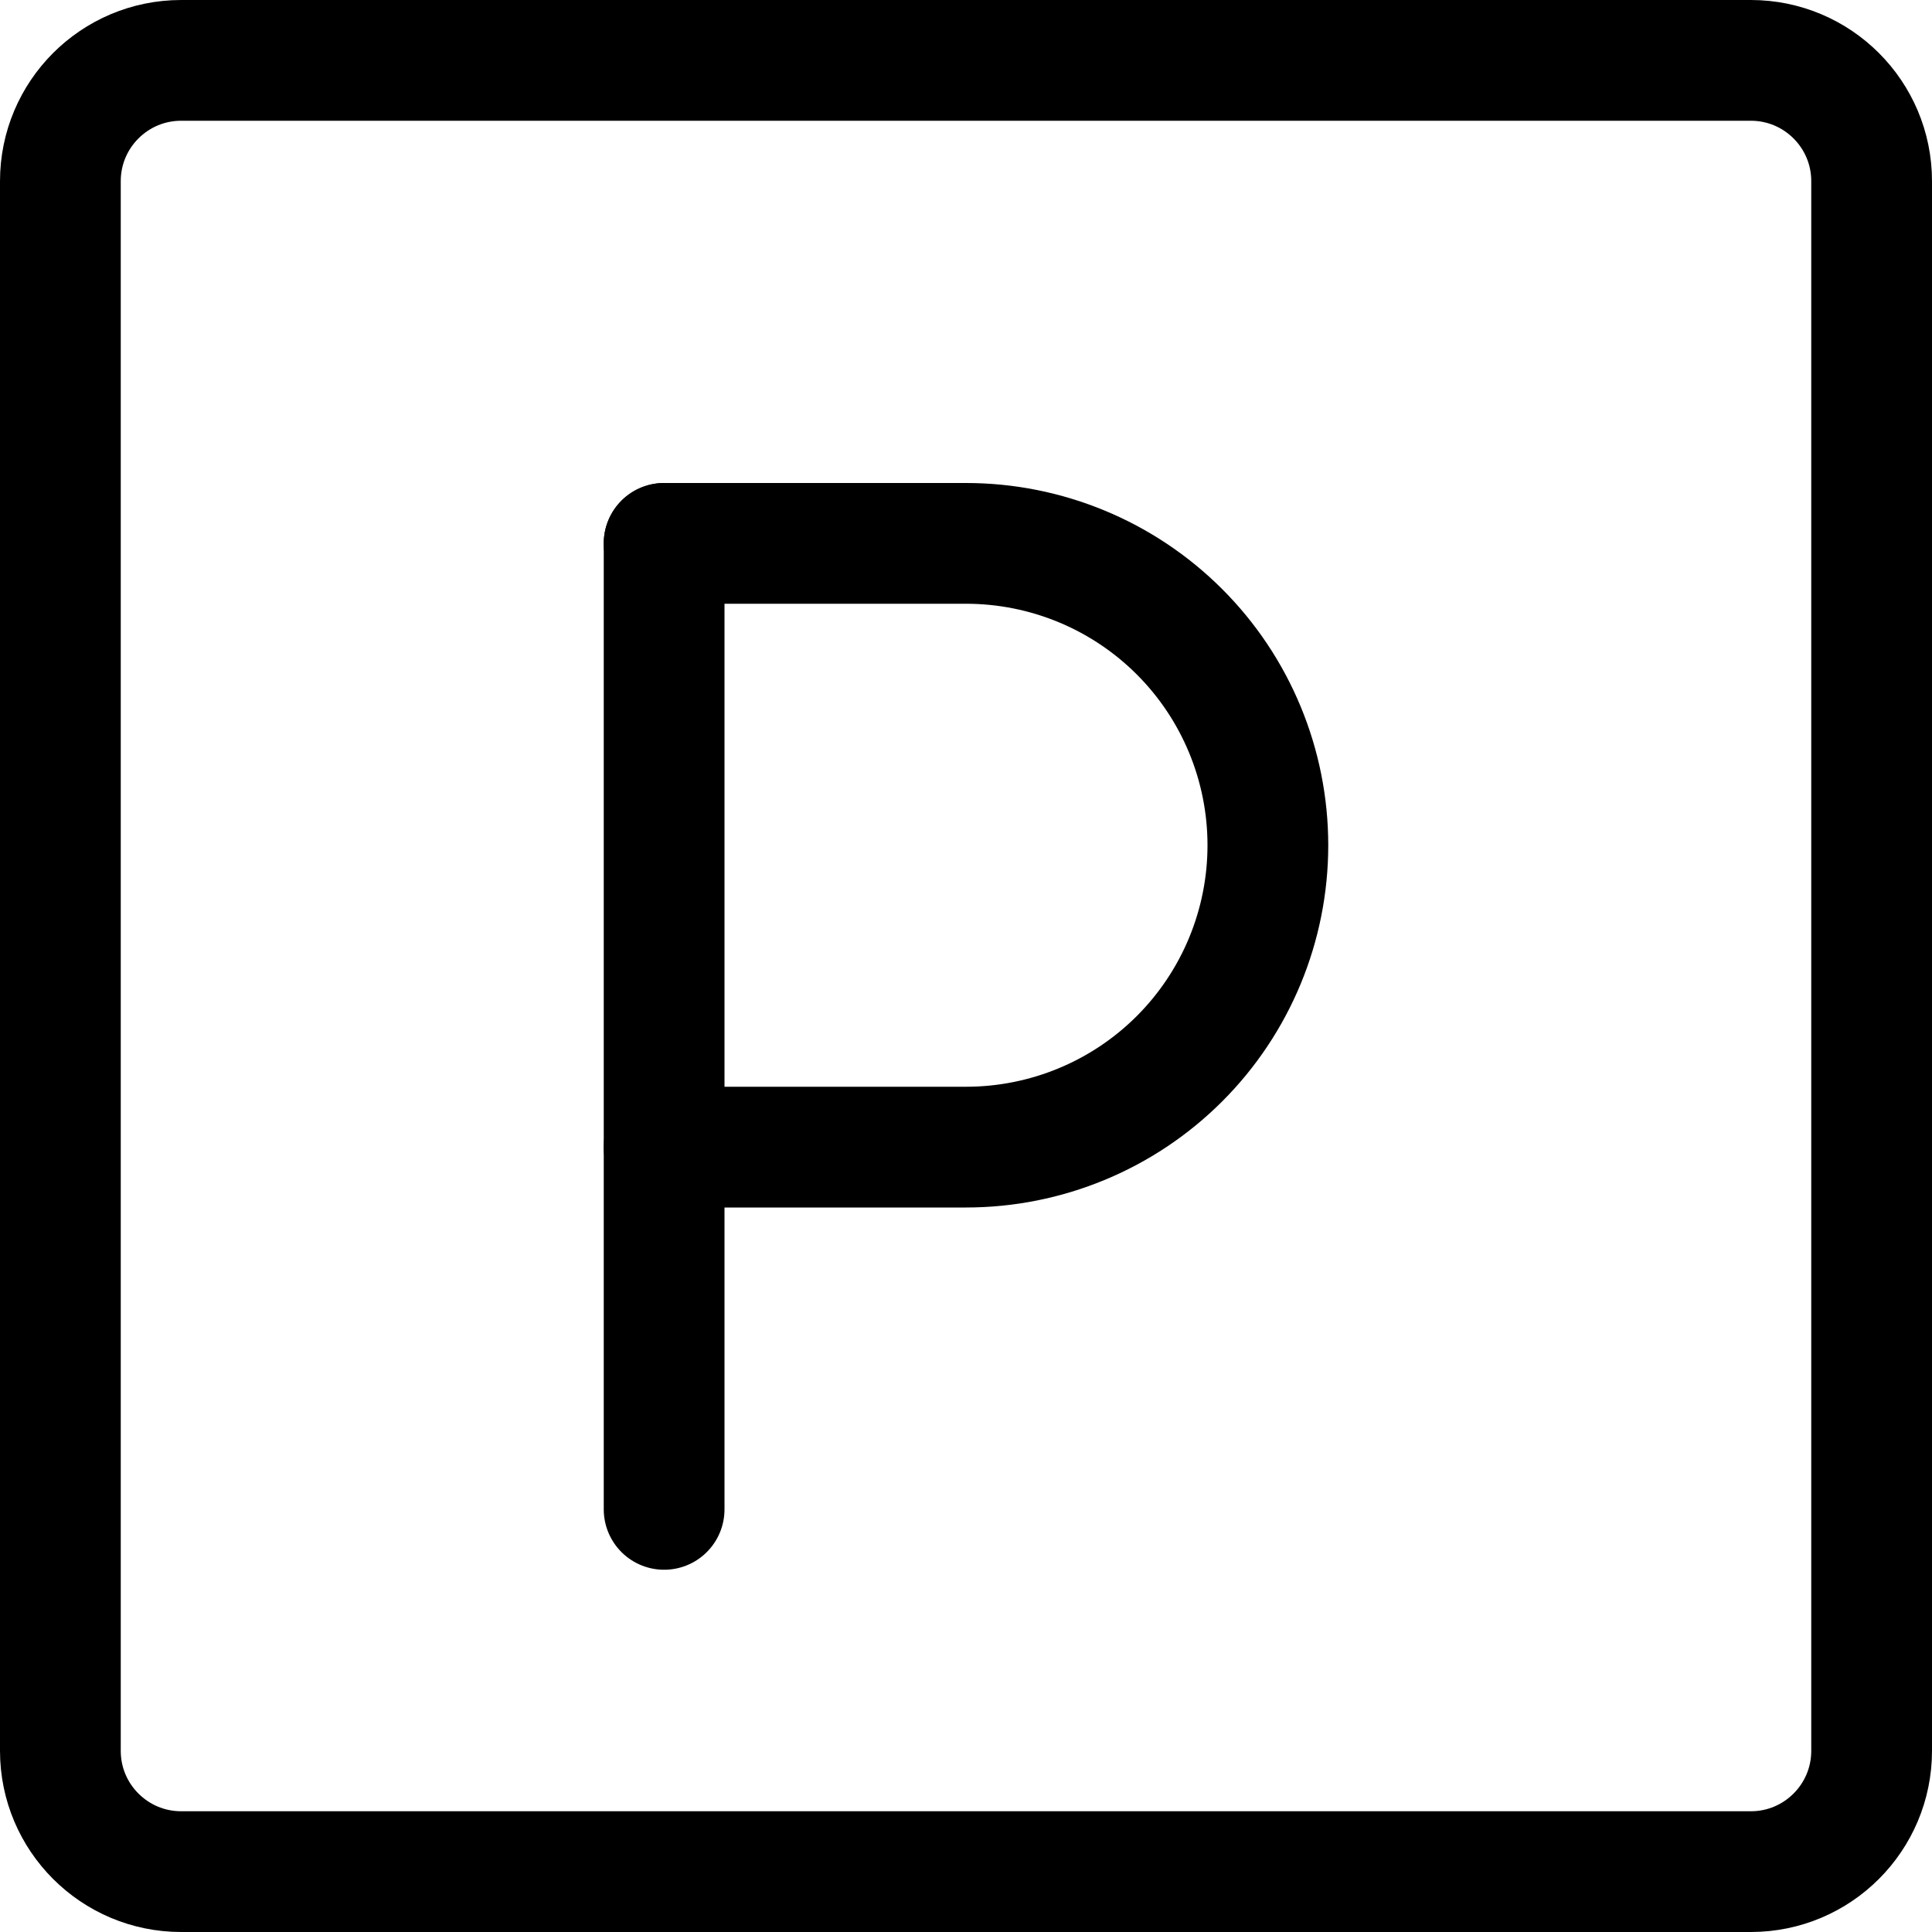
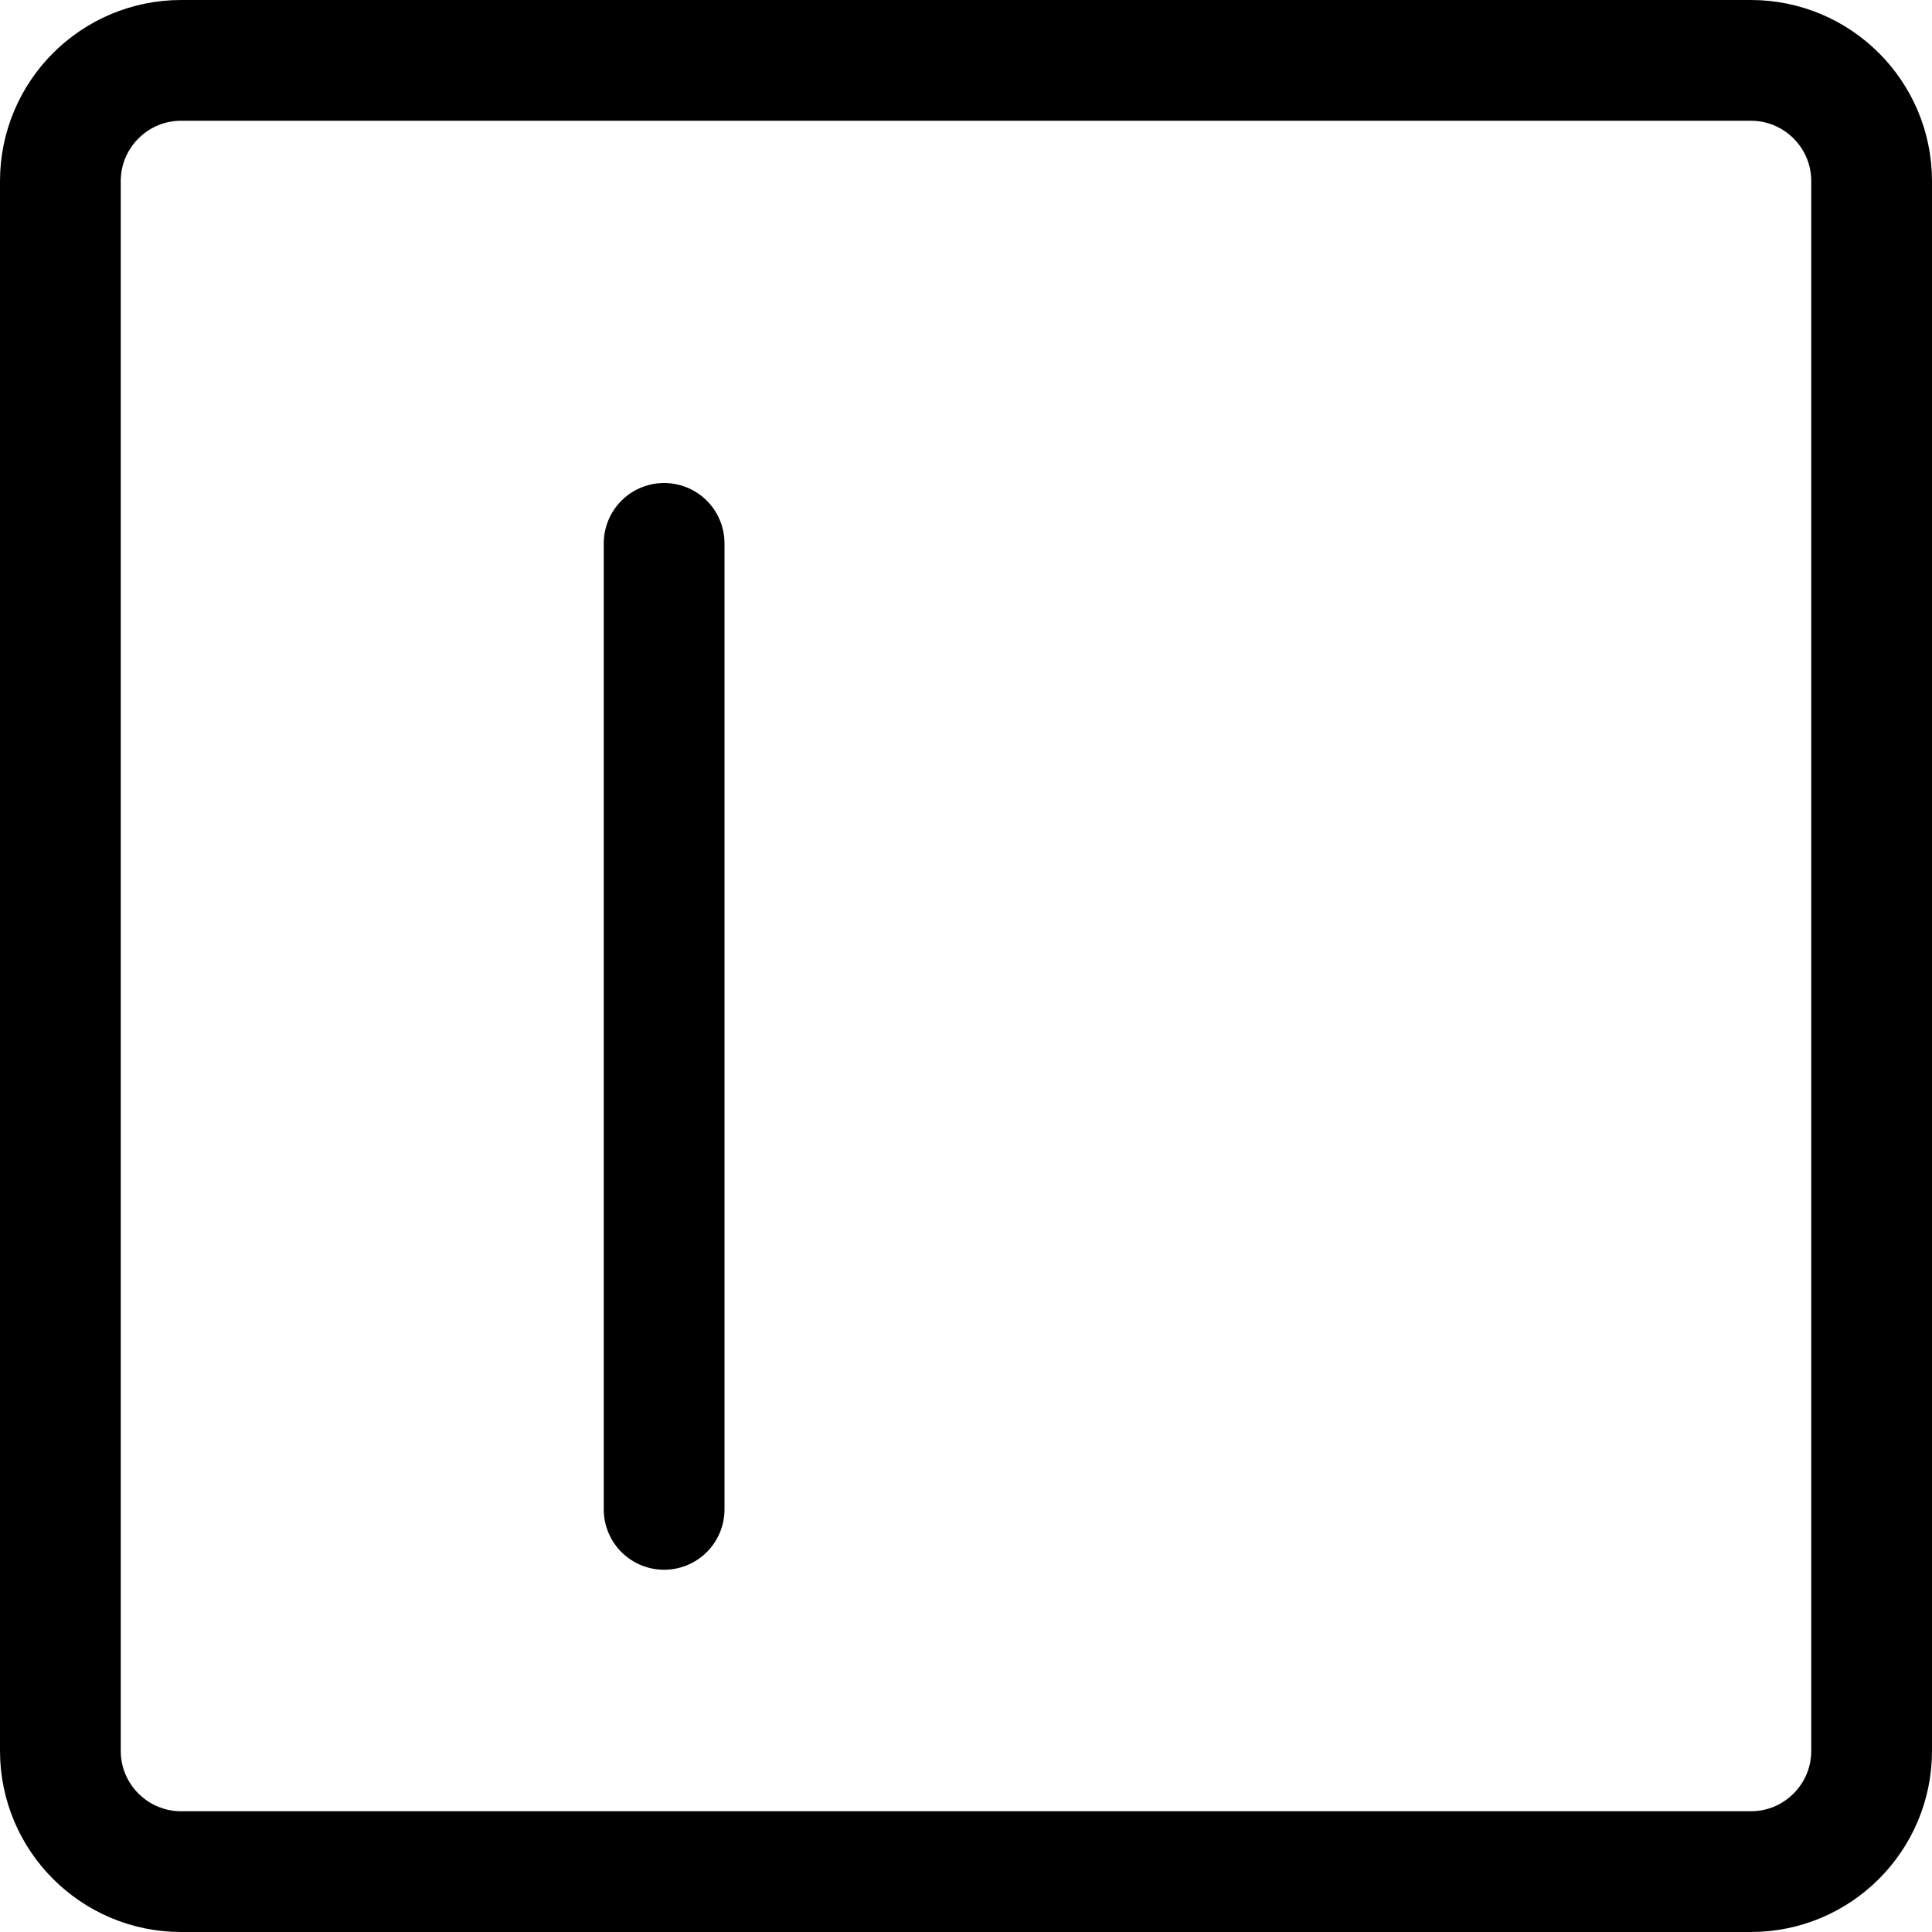
<svg xmlns="http://www.w3.org/2000/svg" width="16" height="16" viewBox="0 0 16 16" fill="none">
  <path d="M14.5 0.5H1.5C0.948 0.5 0.5 0.948 0.5 1.5V14.5C0.5 15.052 0.948 15.5 1.5 15.5H14.5C15.052 15.5 15.5 15.052 15.5 14.5V1.5C15.5 0.948 15.052 0.5 14.5 0.5Z" stroke="black" stroke-linecap="round" stroke-linejoin="round" />
  <path d="M5.5 4.5V12.5" stroke="black" stroke-linecap="round" stroke-linejoin="round" />
-   <path d="M5.5 9.5H8C8.663 9.5 9.299 9.237 9.768 8.768C10.237 8.299 10.5 7.663 10.5 7V7C10.5 6.337 10.237 5.701 9.768 5.232C9.299 4.763 8.663 4.5 8 4.5H5.5" stroke="black" stroke-linecap="round" stroke-linejoin="round" />
</svg>